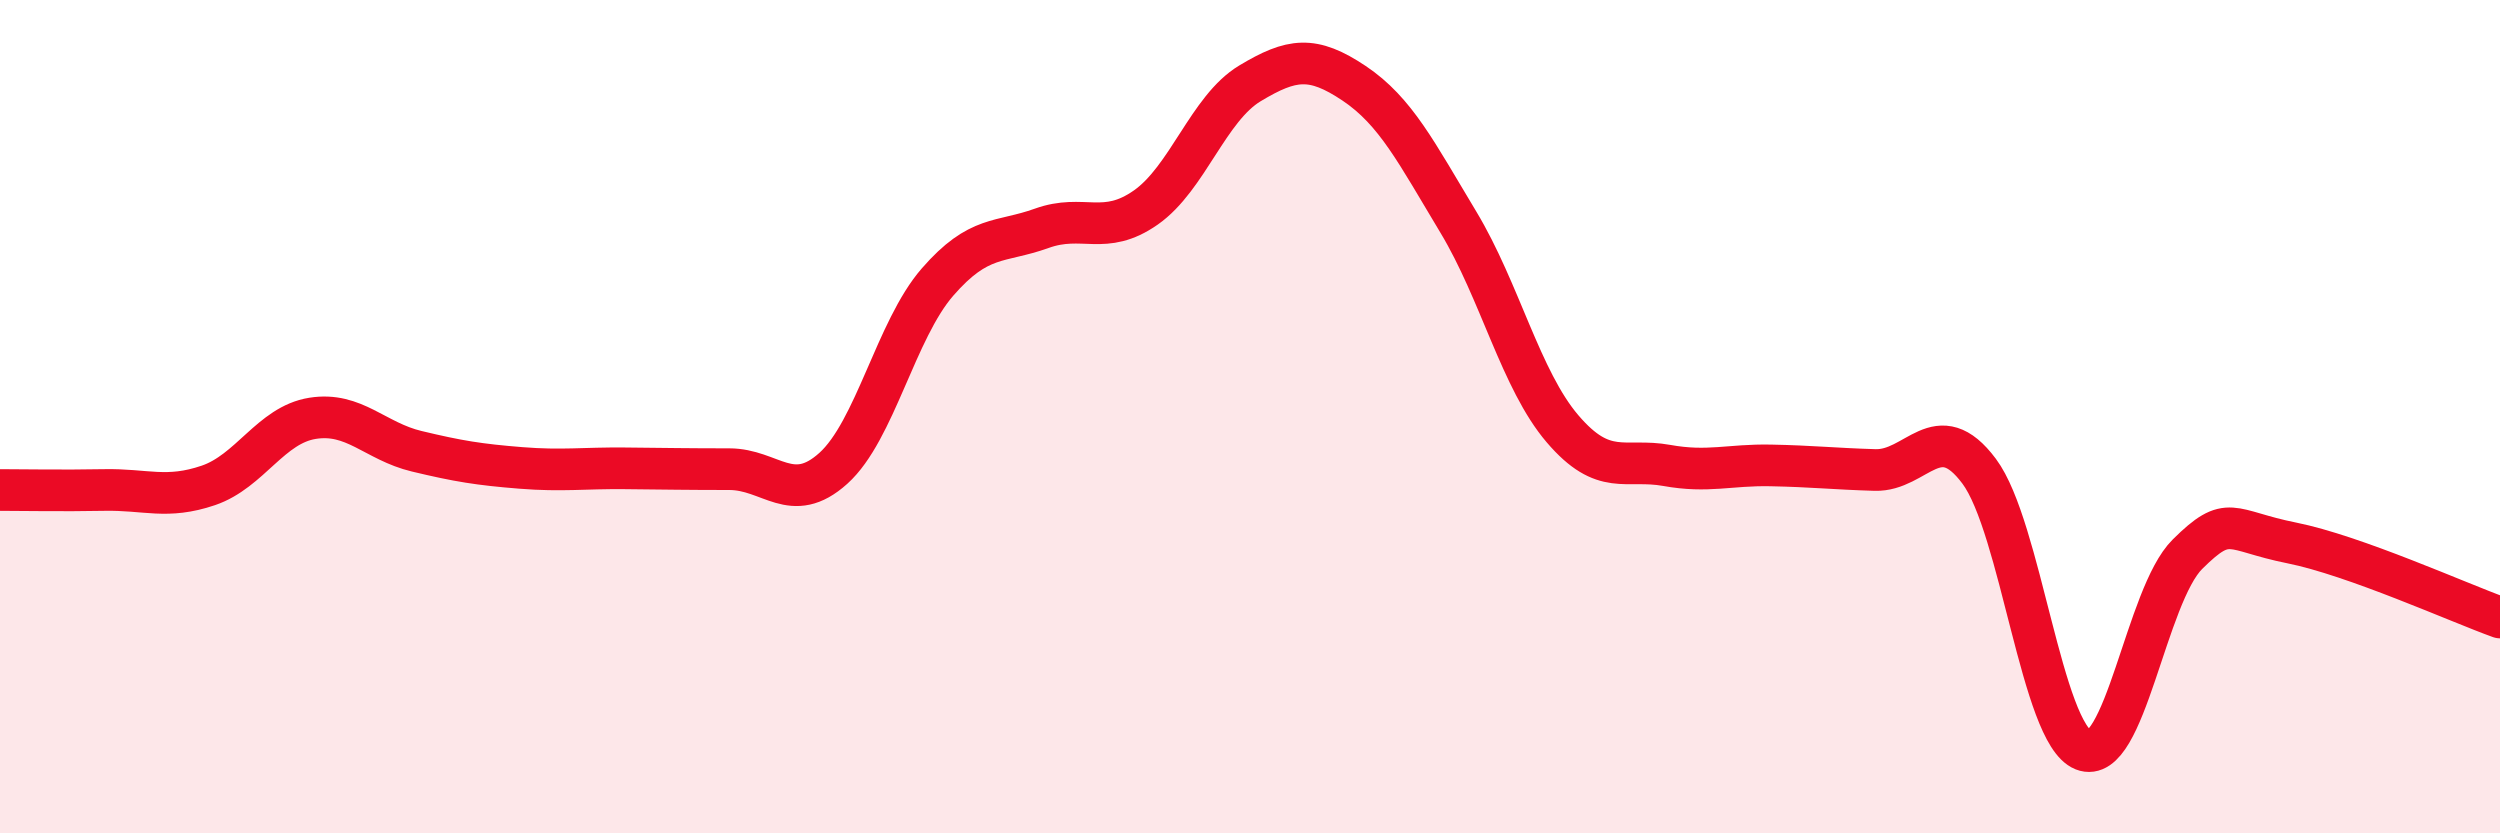
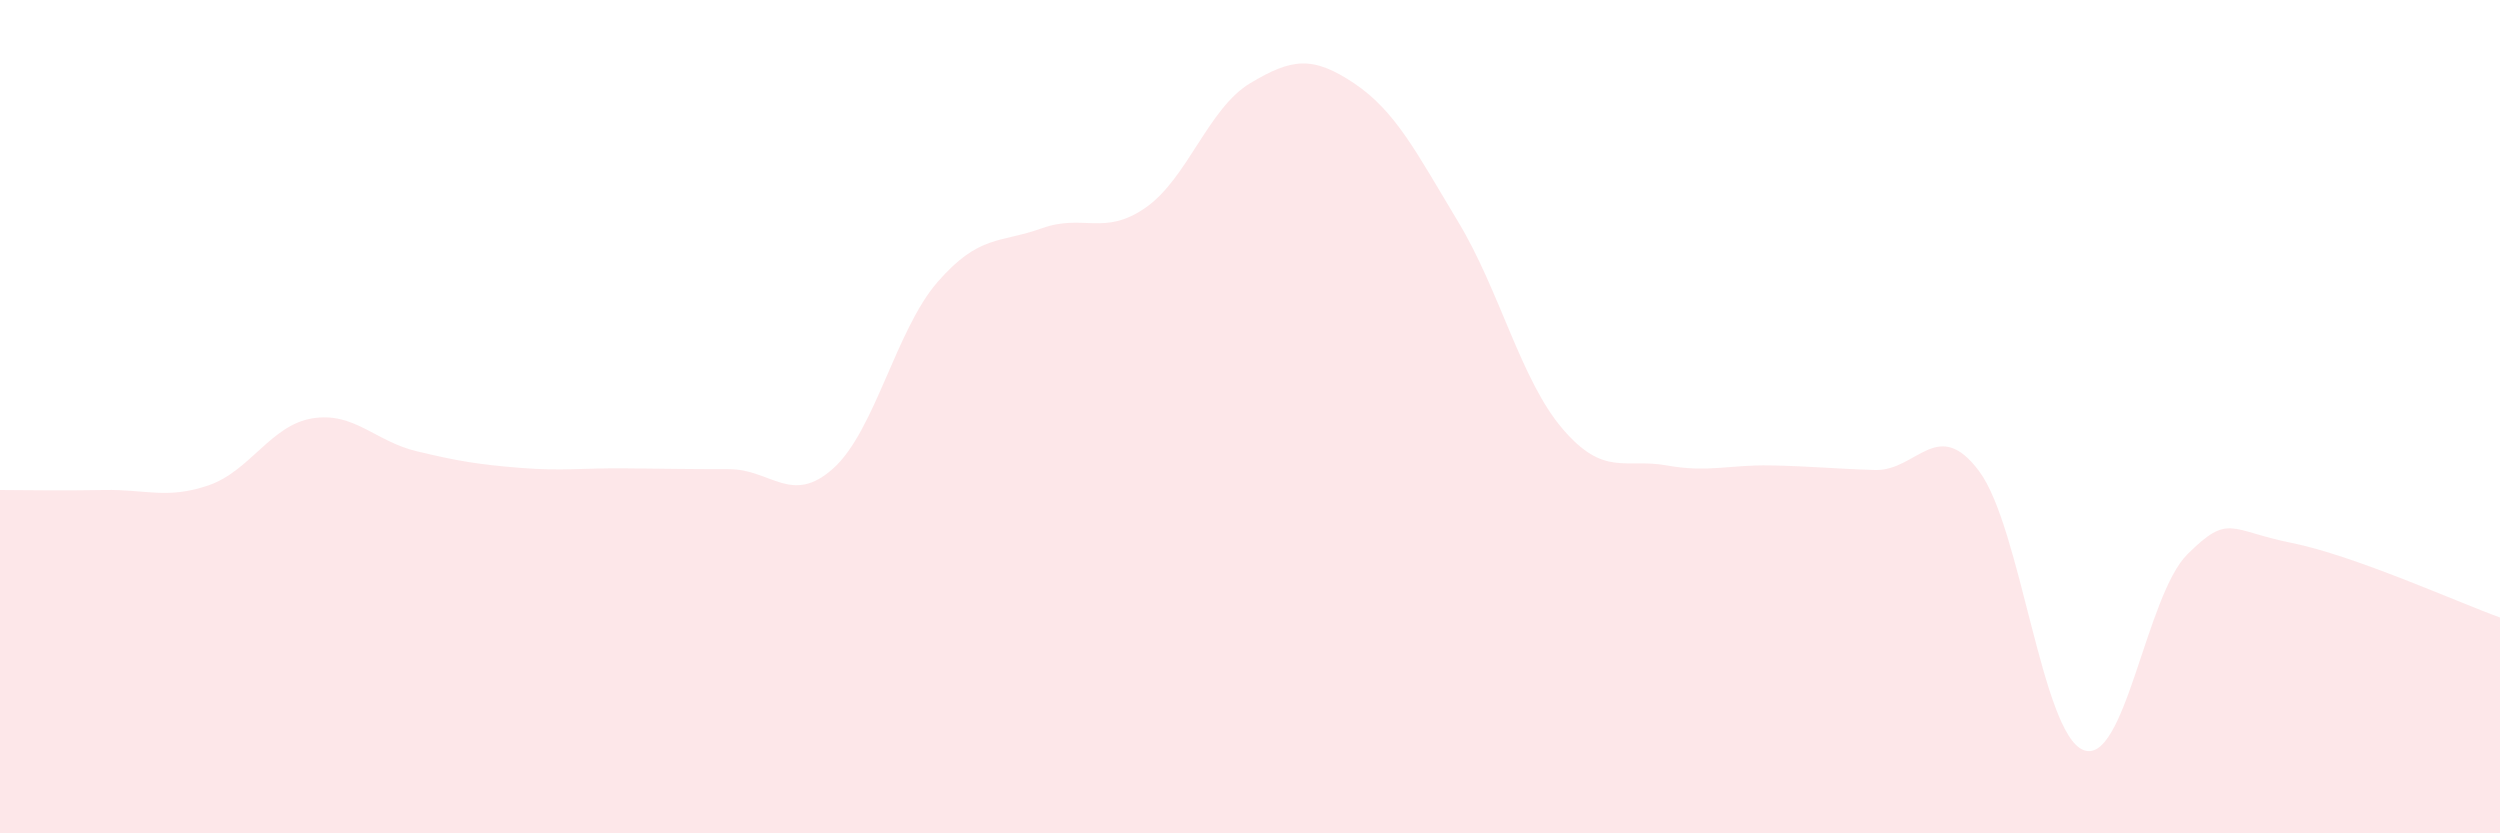
<svg xmlns="http://www.w3.org/2000/svg" width="60" height="20" viewBox="0 0 60 20">
  <path d="M 0,11.76 C 0.5,11.76 1.5,11.78 2.5,11.76 C 3.5,11.74 4,11.99 5,11.65 C 6,11.31 6.5,10.2 7.5,10.04 C 8.5,9.88 9,10.59 10,10.83 C 11,11.07 11.5,11.15 12.5,11.23 C 13.5,11.31 14,11.23 15,11.24 C 16,11.25 16.5,11.26 17.5,11.26 C 18.5,11.26 19,12.14 20,11.24 C 21,10.34 21.5,7.92 22.5,6.77 C 23.5,5.62 24,5.84 25,5.48 C 26,5.12 26.5,5.68 27.5,4.98 C 28.5,4.28 29,2.6 30,2 C 31,1.4 31.5,1.33 32.5,2 C 33.5,2.67 34,3.67 35,5.33 C 36,6.99 36.5,9.12 37.5,10.29 C 38.5,11.46 39,10.99 40,11.17 C 41,11.35 41.5,11.15 42.5,11.17 C 43.5,11.19 44,11.25 45,11.28 C 46,11.31 46.5,9.97 47.5,11.31 C 48.5,12.65 49,17.6 50,18 C 51,18.4 51.5,14.29 52.5,13.3 C 53.5,12.31 53.5,12.73 55,13.03 C 56.5,13.33 59,14.46 60,14.82L60 20L0 20Z" fill="#EB0A25" opacity="0.1" stroke-linecap="round" stroke-linejoin="round" />
-   <path d="M 0,11.76 C 0.5,11.76 1.5,11.78 2.5,11.76 C 3.5,11.74 4,11.99 5,11.65 C 6,11.31 6.5,10.2 7.5,10.04 C 8.5,9.88 9,10.59 10,10.83 C 11,11.07 11.5,11.15 12.5,11.23 C 13.5,11.31 14,11.23 15,11.24 C 16,11.25 16.5,11.26 17.5,11.26 C 18.5,11.26 19,12.14 20,11.24 C 21,10.34 21.5,7.92 22.5,6.77 C 23.5,5.62 24,5.84 25,5.48 C 26,5.12 26.5,5.68 27.5,4.98 C 28.5,4.28 29,2.6 30,2 C 31,1.4 31.5,1.33 32.5,2 C 33.5,2.67 34,3.67 35,5.33 C 36,6.99 36.5,9.12 37.5,10.29 C 38.5,11.46 39,10.99 40,11.17 C 41,11.35 41.5,11.15 42.5,11.17 C 43.5,11.19 44,11.25 45,11.28 C 46,11.31 46.5,9.97 47.5,11.31 C 48.5,12.65 49,17.6 50,18 C 51,18.4 51.5,14.29 52.5,13.3 C 53.5,12.31 53.5,12.73 55,13.03 C 56.5,13.33 59,14.46 60,14.82" stroke="#EB0A25" stroke-width="1" fill="none" stroke-linecap="round" stroke-linejoin="round" />
</svg>